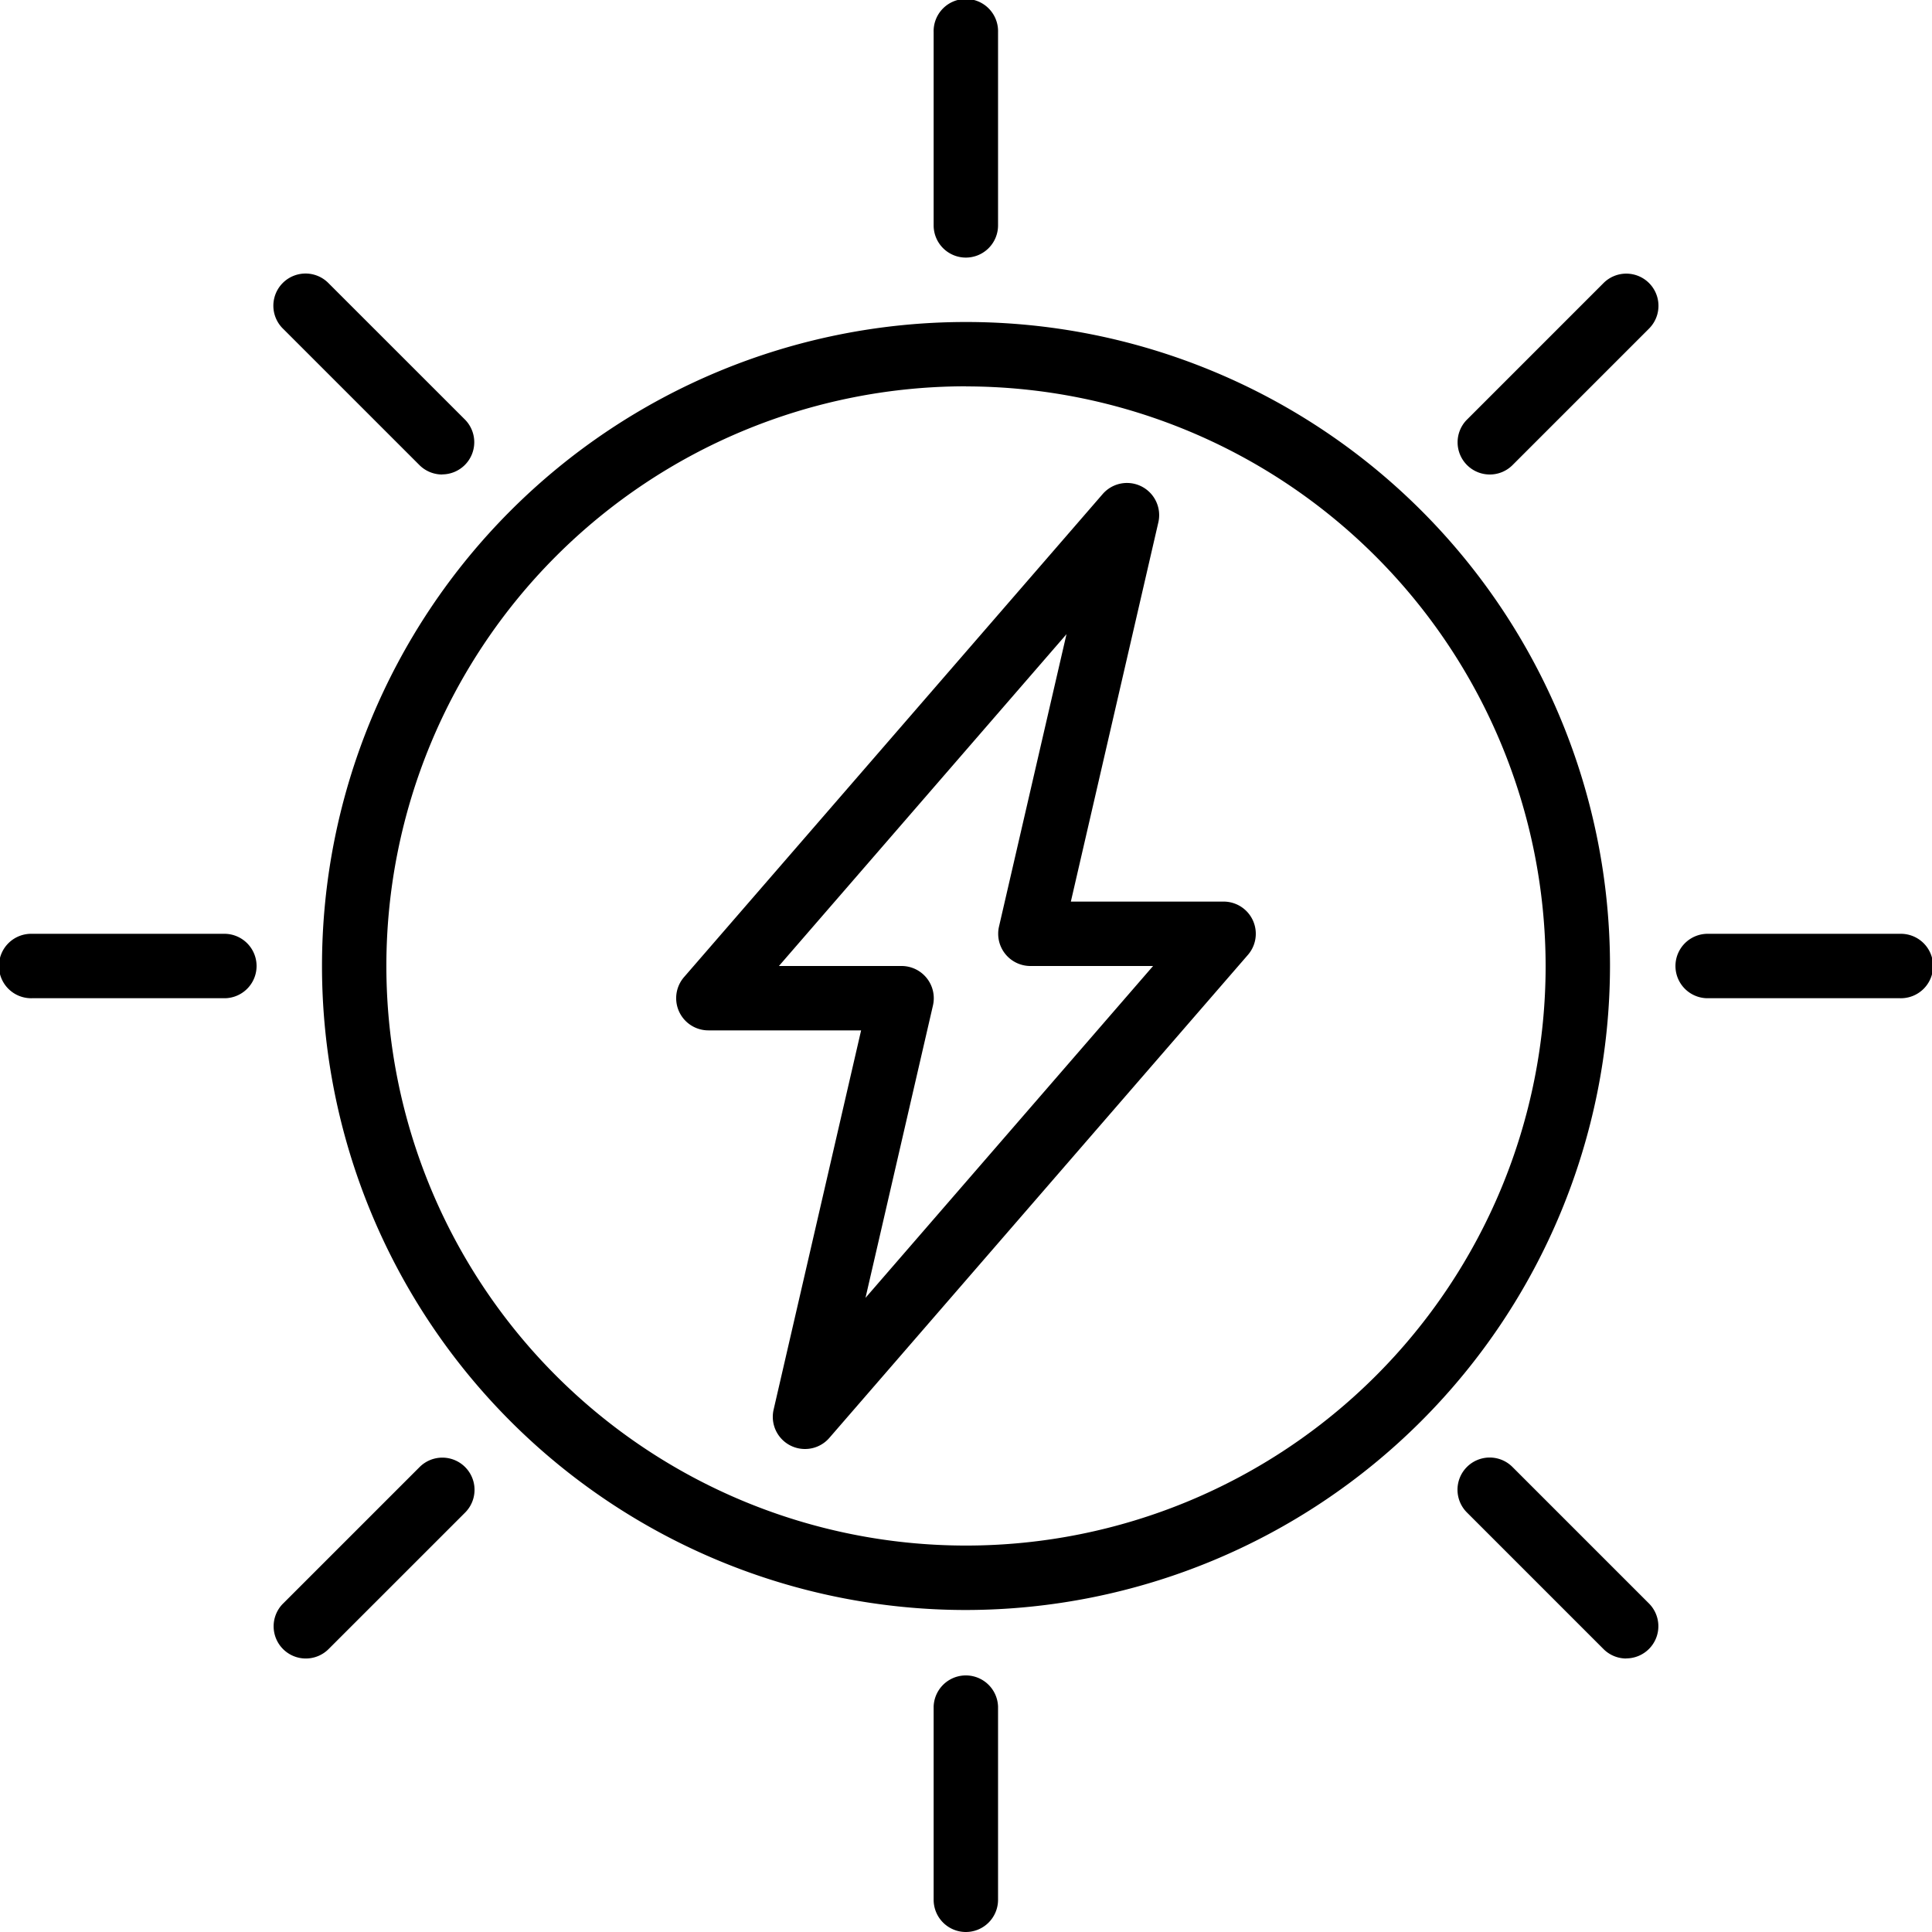
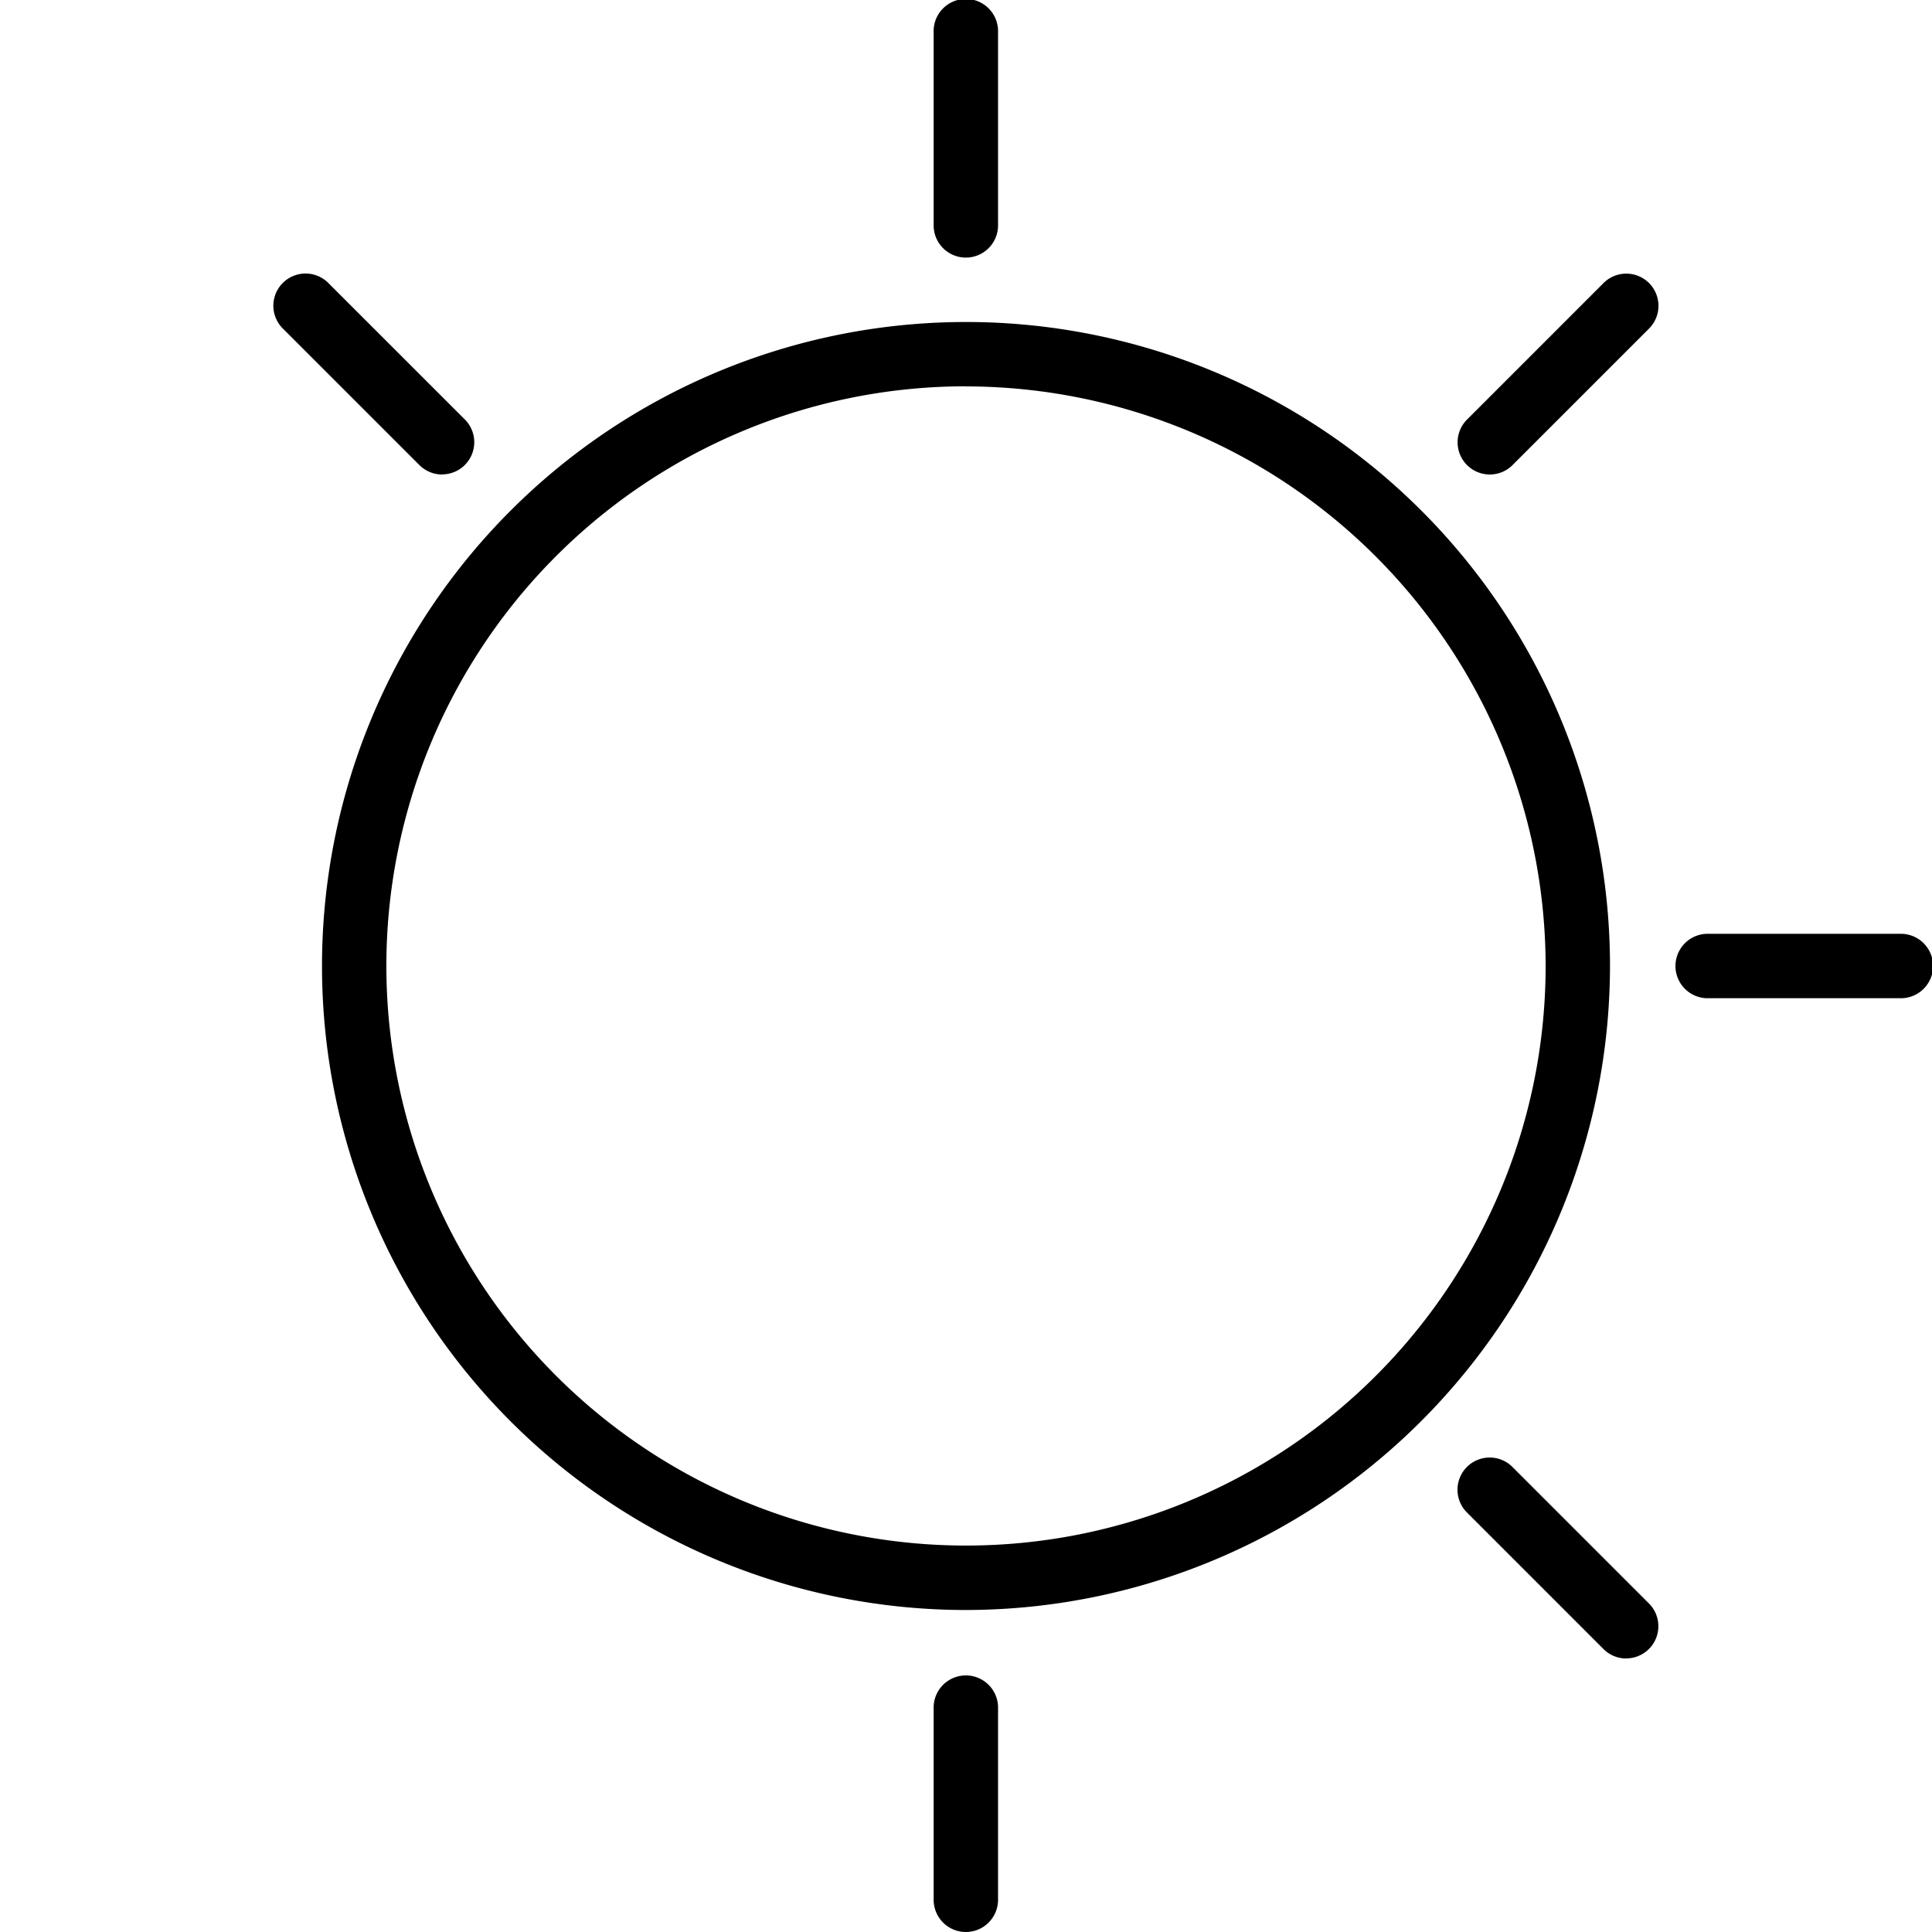
<svg xmlns="http://www.w3.org/2000/svg" viewBox="0 0 56.364 56.365" height="56.365" width="56.364" data-name="Group 2728" id="Group_2728">
  <path transform="translate(-75.938 -75.938)" d="M104.12,122.908a18.788,18.788,0,1,1,18.788-18.788A18.81,18.81,0,0,1,104.12,122.908Zm0-35.7a16.91,16.91,0,1,0,16.91,16.91A16.929,16.929,0,0,0,104.12,87.211Z" data-name="Path 3065" id="Path_3065" />
  <path transform="translate(-220.222 -394.885)" d="M248.4,451.249a.94.94,0,0,1-.94-.94v-5.636a.94.94,0,0,1,1.879,0v5.636A.94.94,0,0,1,248.4,451.249Z" data-name="Path 3066" id="Path_3066" />
  <path transform="translate(-220.222)" d="M248.4,7.515a.94.94,0,0,1-.94-.939V.94a.94.94,0,1,1,1.879,0V6.576A.94.94,0,0,1,248.4,7.515Z" data-name="Path 3067" id="Path_3067" />
-   <path transform="translate(0 -220.222)" d="M6.576,249.344H.94a.94.94,0,1,1,0-1.879H6.576a.94.94,0,0,1,0,1.879Z" data-name="Path 3068" id="Path_3068" />
  <path transform="translate(-394.885 -220.222)" d="M450.31,249.344h-5.636a.94.94,0,0,1,0-1.879h5.636a.94.94,0,1,1,0,1.879Z" data-name="Path 3069" id="Path_3069" />
-   <path transform="translate(-159.468 -113.912)" d="M182.953,156.185a.938.938,0,0,1-.915-1.151l2.552-11.062h-4.456a.939.939,0,0,1-.71-1.554l12.212-14.091a.939.939,0,0,1,1.625.827l-2.552,11.061h4.456a.939.939,0,0,1,.71,1.554L183.664,155.86A.936.936,0,0,1,182.953,156.185Zm-.761-14.091h3.579a.94.94,0,0,1,.915,1.151l-1.968,8.53,8.39-9.681h-3.579a.94.94,0,0,1-.916-1.151l1.969-8.53Z" data-name="Path 3070" id="Path_3070" />
  <path transform="translate(-343.731 -343.731)" d="M391.176,392.116a.938.938,0,0,1-.664-.275l-3.985-3.985a.939.939,0,0,1,1.328-1.328l3.985,3.985a.939.939,0,0,1-.664,1.6Z" data-name="Path 3071" id="Path_3071" />
  <path transform="translate(-64.5 -64.5)" d="M77.4,78.343a.938.938,0,0,1-.664-.275l-3.986-3.985a.939.939,0,0,1,1.328-1.328l3.986,3.985a.939.939,0,0,1-.664,1.6Z" data-name="Path 3072" id="Path_3072" />
-   <path transform="translate(-64.5 -343.731)" d="M73.419,392.116a.939.939,0,0,1-.664-1.6l3.986-3.985a.939.939,0,0,1,1.328,1.328l-3.986,3.985A.938.938,0,0,1,73.419,392.116Z" data-name="Path 3073" id="Path_3073" />
  <path transform="translate(-343.731 -64.5)" d="M387.191,78.343a.939.939,0,0,1-.664-1.6l3.985-3.985a.939.939,0,1,1,1.328,1.328l-3.985,3.985A.935.935,0,0,1,387.191,78.343Z" data-name="Path 3074" id="Path_3074" />
</svg>